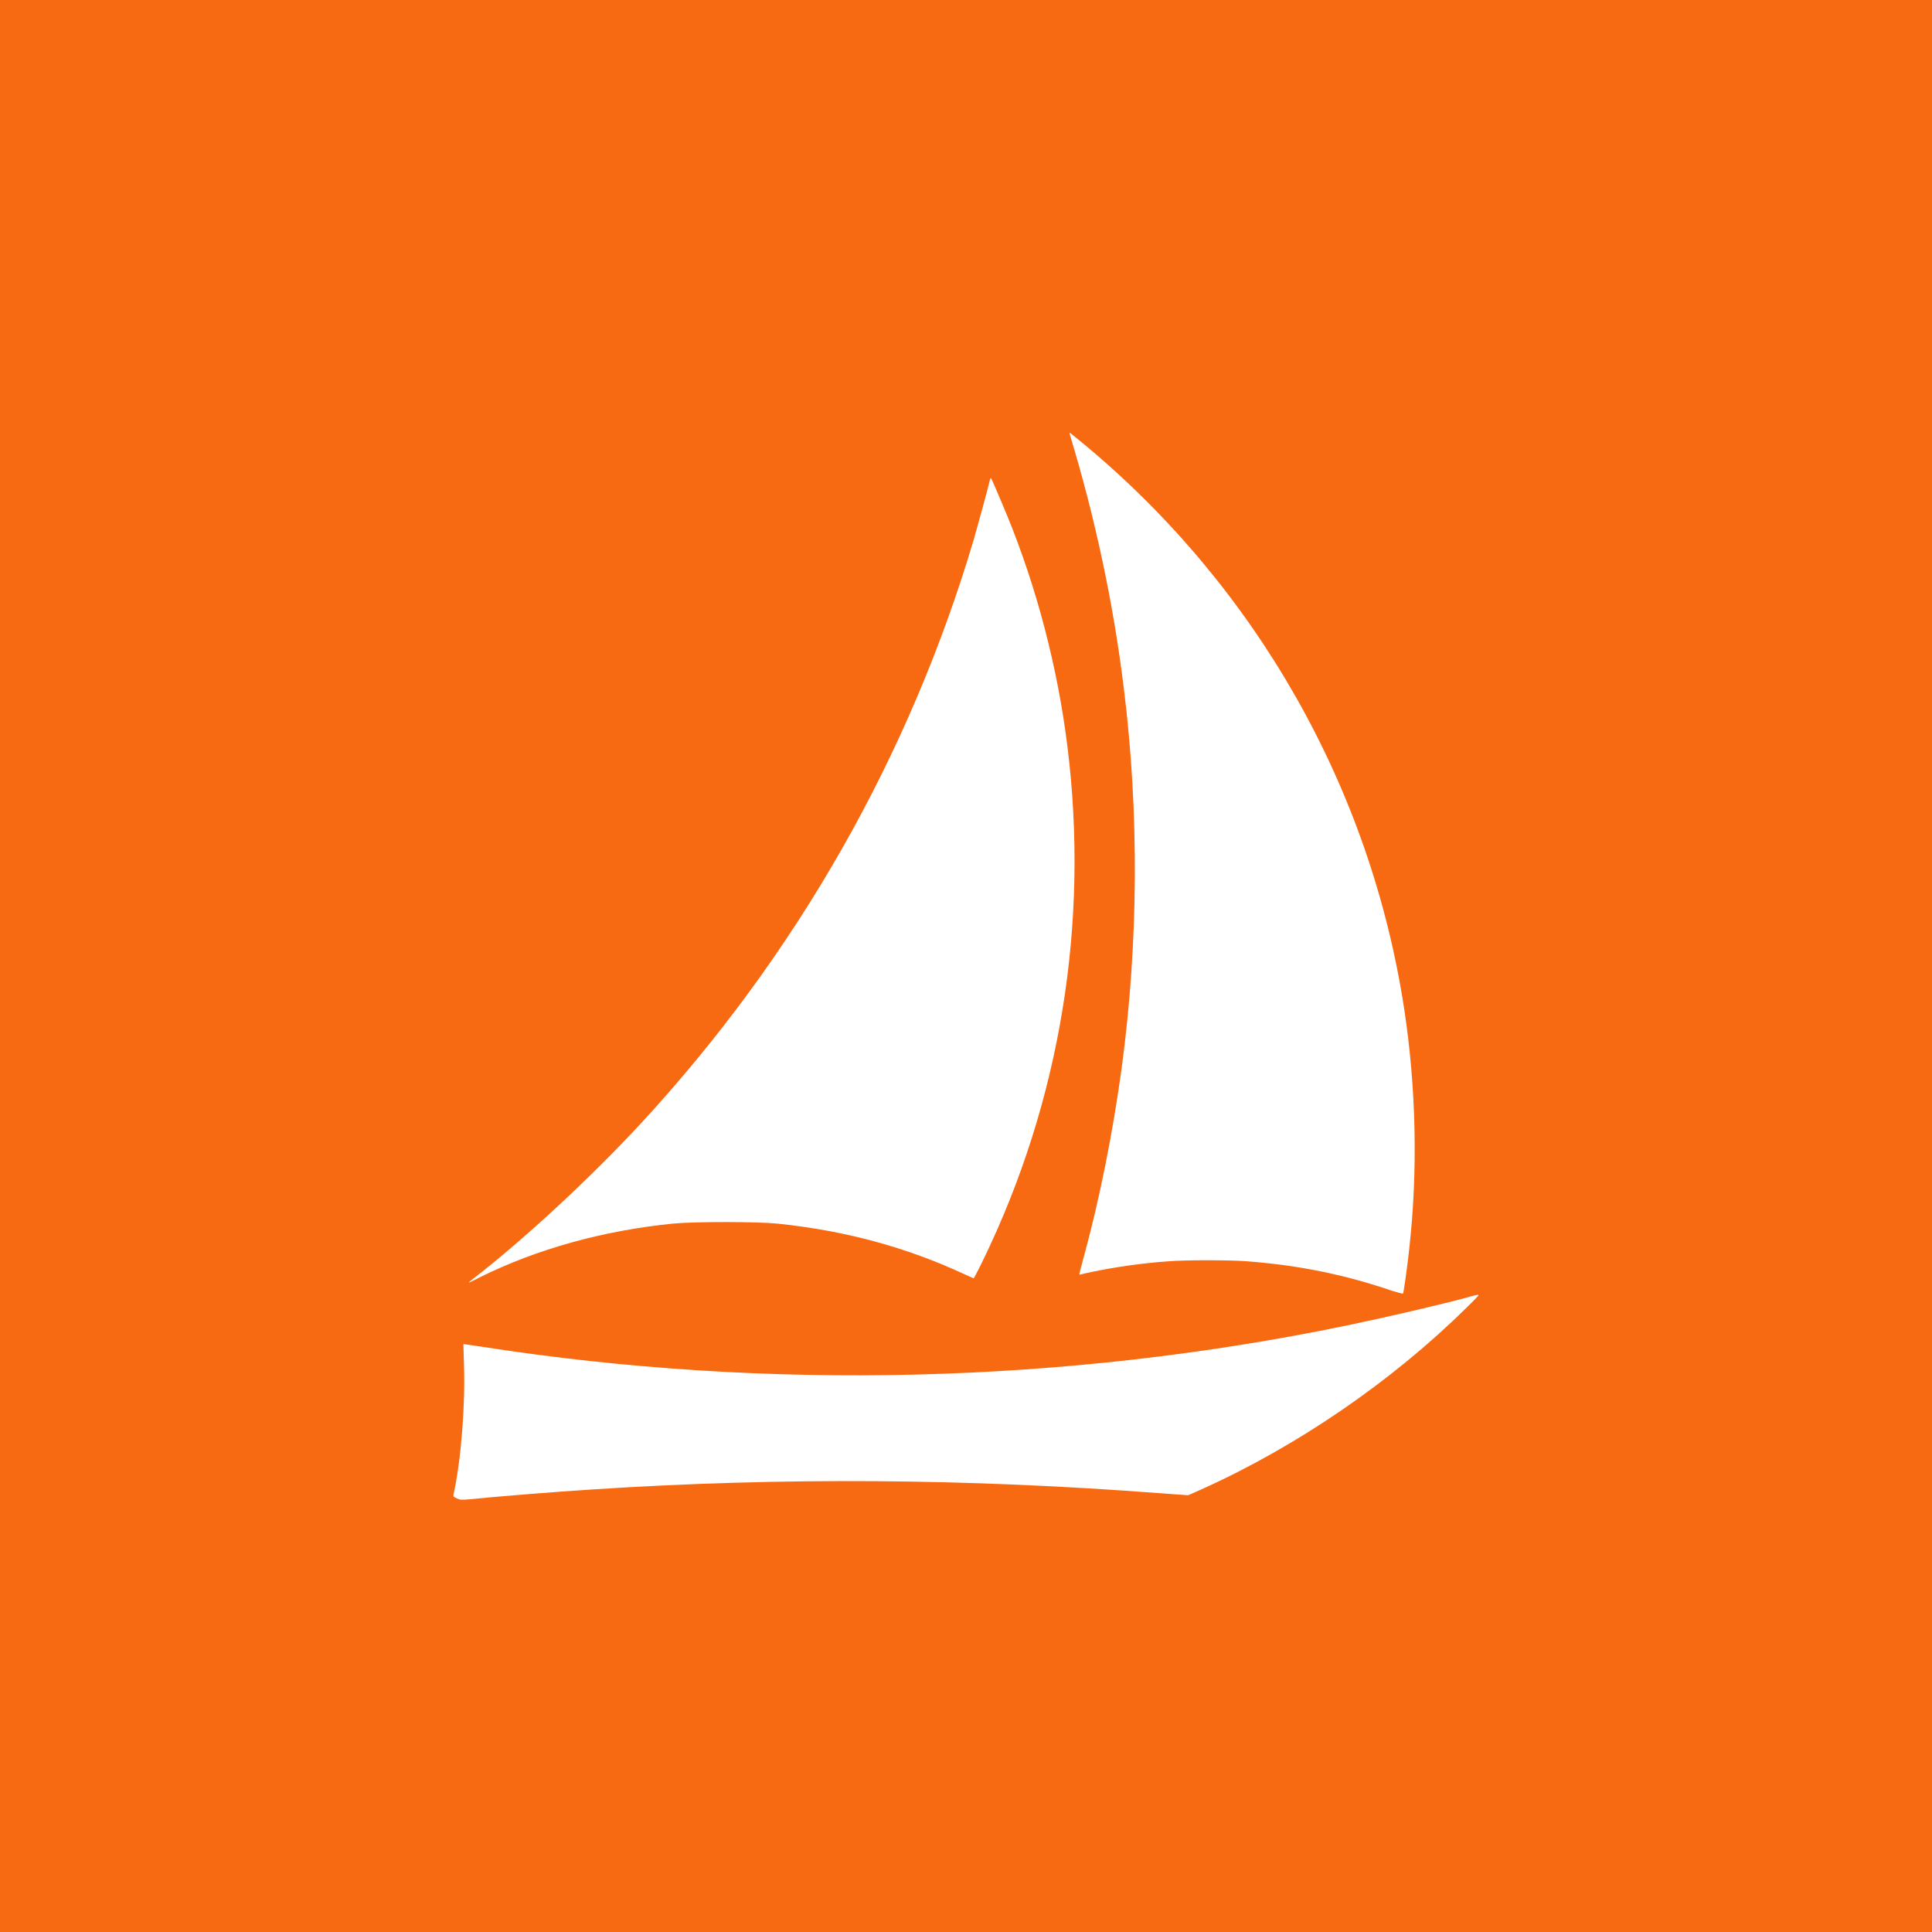
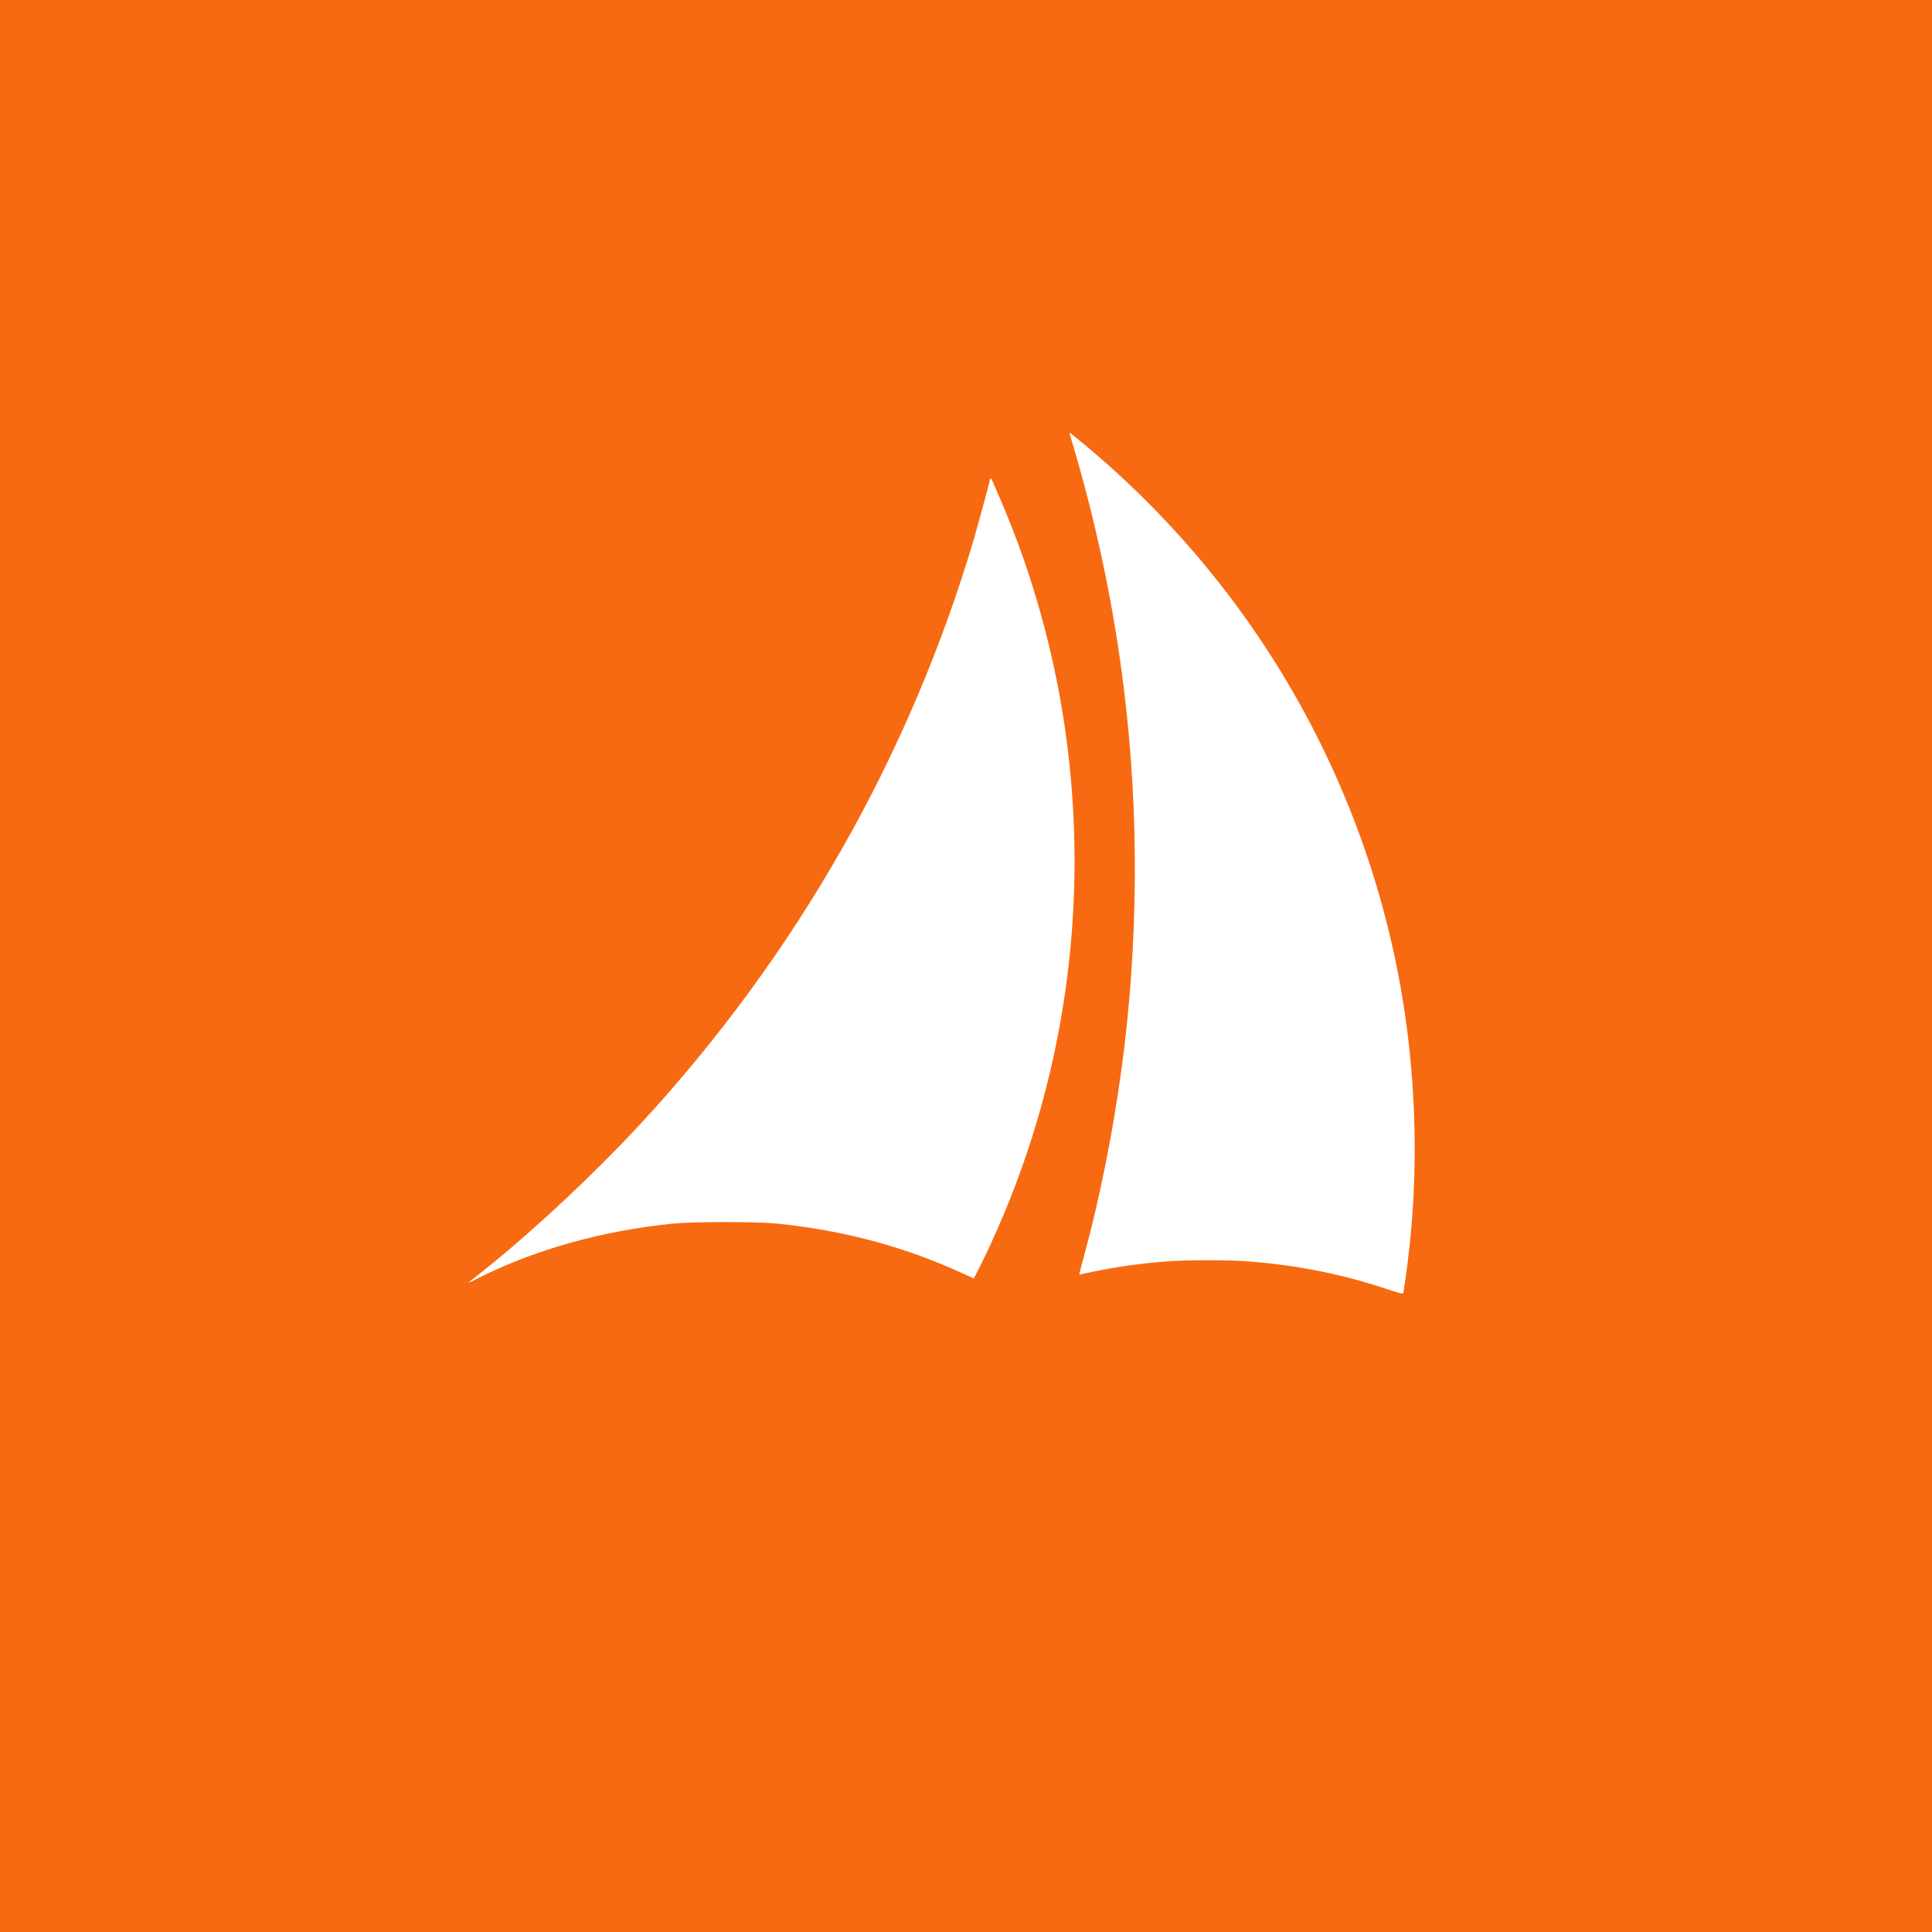
<svg xmlns="http://www.w3.org/2000/svg" version="1.1" id="Layer_1" x="0px" y="0px" viewBox="0 0 66 66" style="enable-background:new 0 0 66 66;" xml:space="preserve">
  <style type="text/css">
	.st0{fill:#F76A11;}
	.st1{fill:#FFFFFF;}
</style>
  <g id="Group_419" transform="translate(-1375 -624)">
    <rect id="Rectangle_281" x="1375" y="624" class="st0" width="66" height="66" />
  </g>
  <g transform="translate(0,1280) scale(0.1,-0.1)">
    <path class="st1" d="M365.5,12651.5c8.7-28.8,14.8-57.3,18.4-86.5c5.3-42.5,5-87.3-0.7-129.7c-3-22-7.5-44.8-13.1-65.2   c-0.8-2.9-1.4-5.3-1.4-5.4c0-0.1,0.2-0.1,0.4-0.1c0.2,0.1,2,0.5,3.9,0.9c8.2,1.7,17.3,3,25.9,3.6c5.7,0.5,21.7,0.5,27.4,0   c17.9-1.4,33.3-4.6,49.4-10.1c1.9-0.6,3.5-1,3.6-0.9c0.2,0.3,1.4,8.6,2.1,15.1c3,26.8,2.4,55.1-1.7,82.1   c-11.5,75.3-50.3,143.8-109.2,192.8c-2.6,2.1-4.8,3.9-4.9,4C365.4,12652.3,365.4,12652,365.5,12651.5z" />
    <path class="st1" d="M337.9,12635c-0.5-2.2-3.7-13.9-5.1-18.8c-22-74.4-60.7-142.3-113.6-199.7c-17.1-18.5-39.8-39.6-57.5-53.3   c-0.9-0.7-1.6-1.3-1.5-1.3c0.1-0.1,1.7,0.7,3.6,1.7c19.5,9.7,42.2,16,66.1,18.4c7.2,0.7,28.5,0.7,35.6,0c23.2-2.4,44-8,64.2-17.4   c1.5-0.7,2.9-1.3,2.9-1.3c0.2,0,3.2,6,5.6,11.2c25.4,54.7,34.3,115.9,25.7,176.1c-3.8,26.6-11.3,53.5-21.7,77.7   c-3.6,8.5-3.6,8.4-3.8,8.4C338.3,12636.6,338.1,12635.9,337.9,12635z" />
-     <path class="st1" d="M500.6,12356.6c-9-2.4-27-6.6-40.5-9.4c-96.1-19.9-197.9-22.4-295.3-7.3c-3.5,0.5-6.4,1-6.5,0.9   c0,0,0.1-3.1,0.2-6.8c0.5-14.1-1-33-3.6-44.7c-0.1-0.5,0.1-0.7,1.2-1.2c1.2-0.5,1.5-0.5,4.1-0.3c7.6,0.8,29.6,2.6,42.4,3.4   c64.8,4.2,128.1,3.7,193.6-1.3l9.7-0.7l4.5,2c32.7,14.7,64.9,36.8,90.3,61.8c2.6,2.5,4.6,4.6,4.4,4.6   C504.9,12357.8,502.9,12357.3,500.6,12356.6z" />
  </g>
</svg>